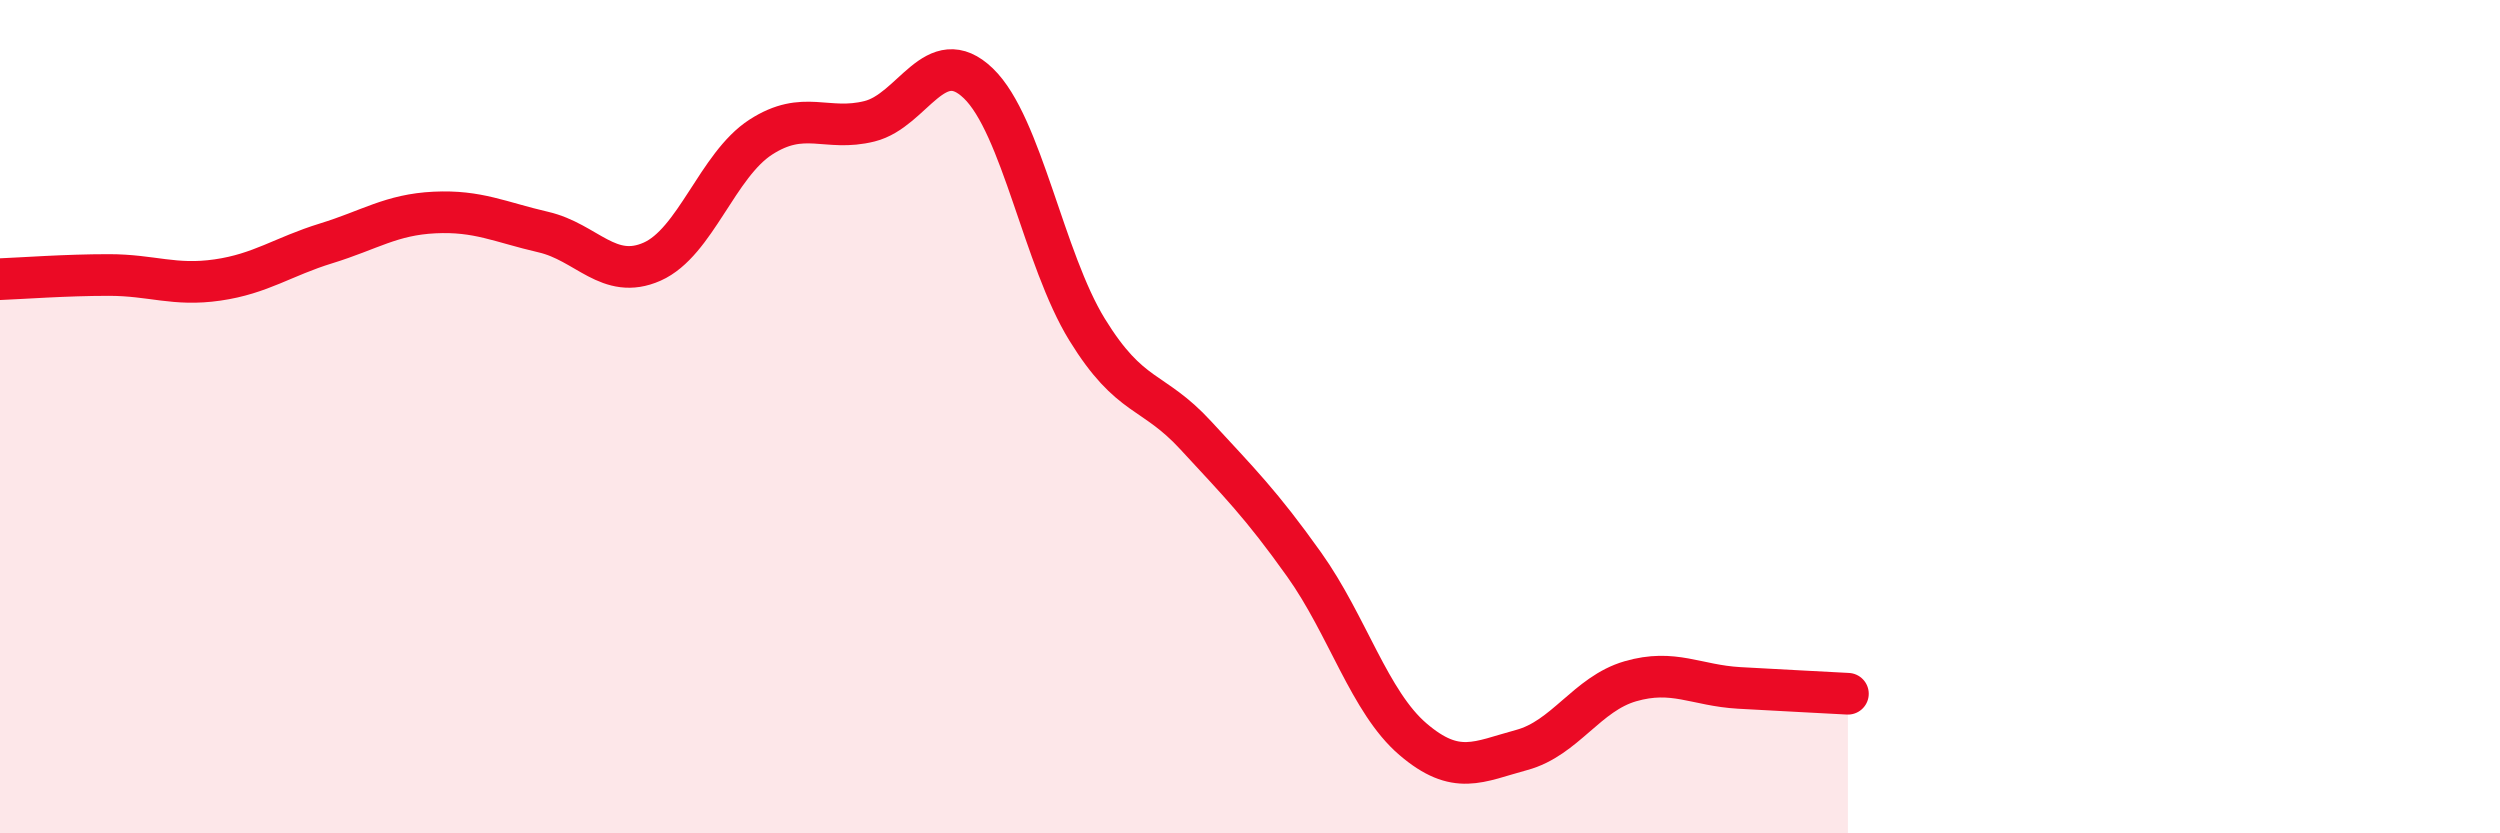
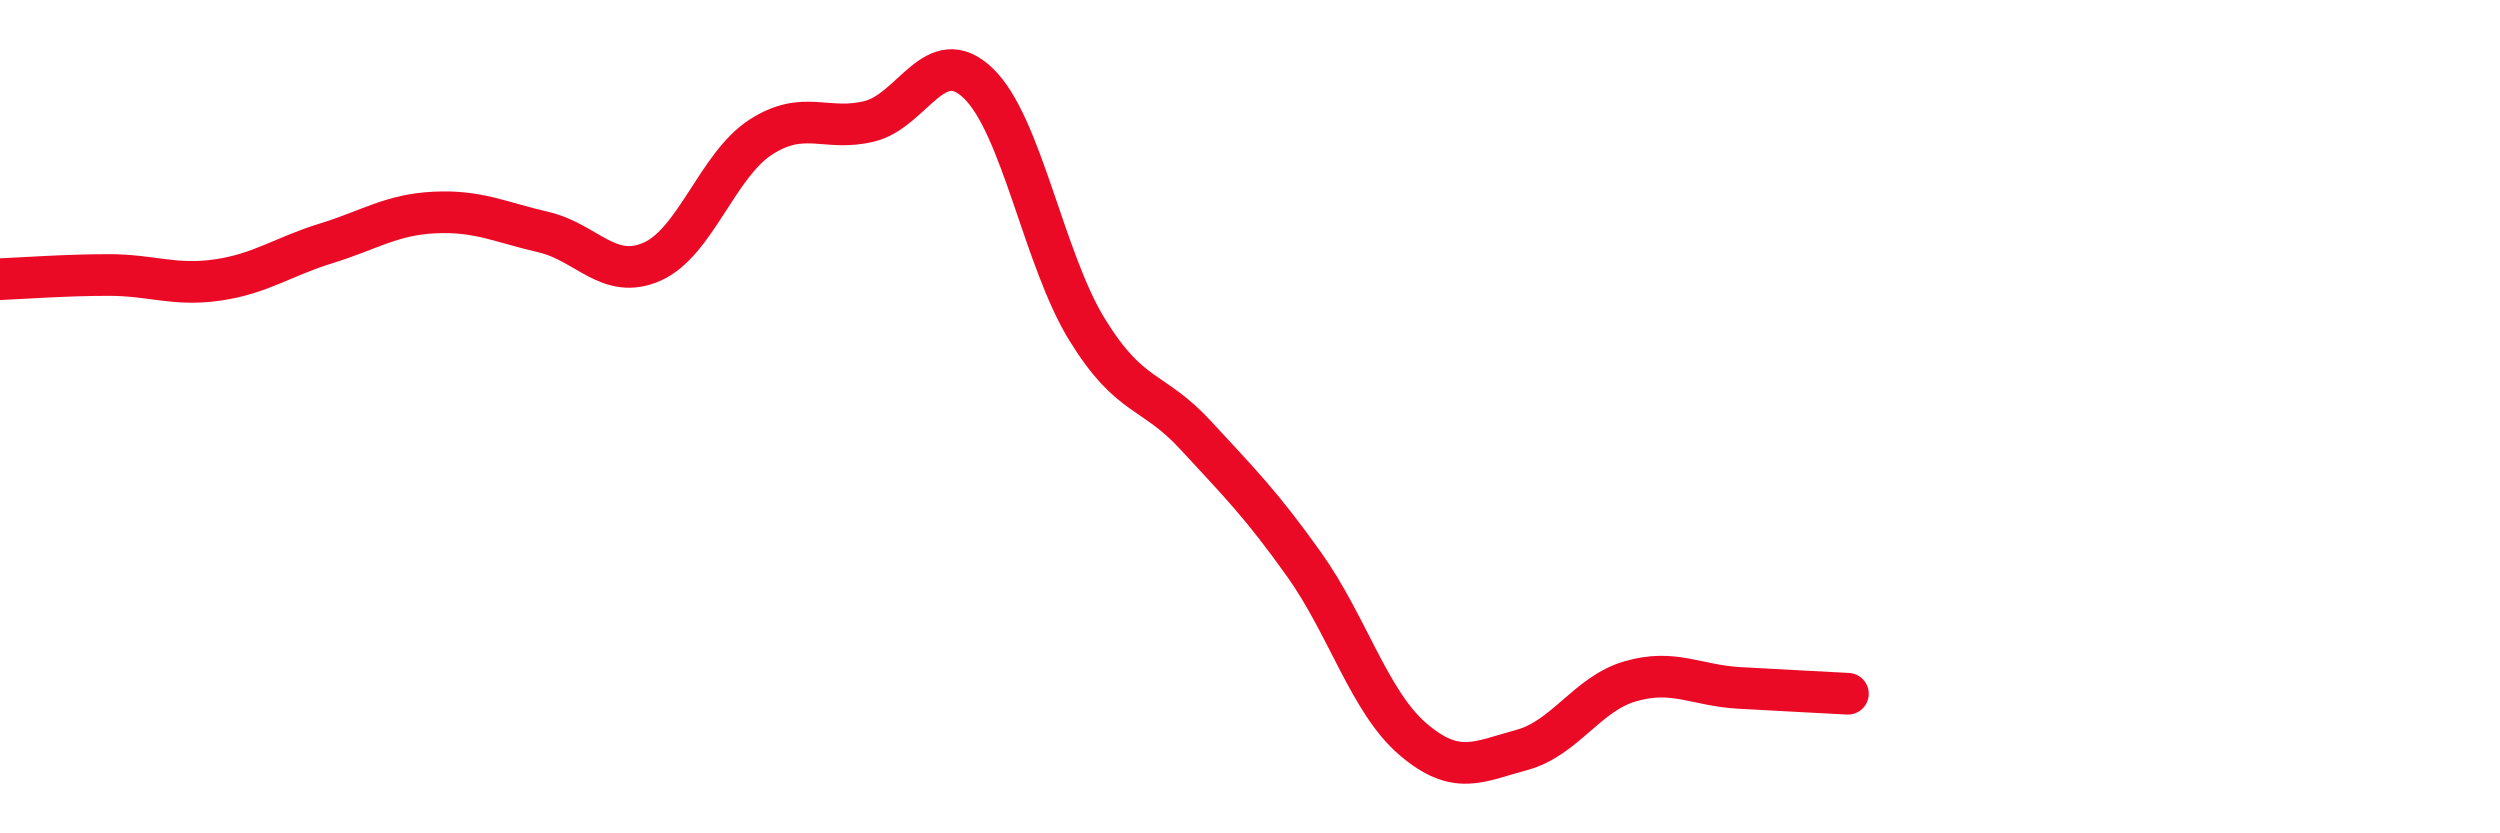
<svg xmlns="http://www.w3.org/2000/svg" width="60" height="20" viewBox="0 0 60 20">
-   <path d="M 0,6.7 C 0.52,6.68 1.57,6.6 2.61,6.6 C 3.65,6.6 4.18,6.87 5.22,6.72 C 6.26,6.57 6.79,6.16 7.83,5.84 C 8.87,5.52 9.39,5.15 10.43,5.1 C 11.47,5.05 12,5.33 13.04,5.57 C 14.08,5.81 14.61,6.74 15.65,6.28 C 16.69,5.82 17.22,3.96 18.26,3.29 C 19.3,2.62 19.83,3.17 20.87,2.91 C 21.91,2.65 22.44,1 23.48,2 C 24.52,3 25.05,6.22 26.09,7.91 C 27.13,9.6 27.66,9.32 28.7,10.45 C 29.74,11.58 30.26,12.09 31.3,13.55 C 32.34,15.01 32.87,16.85 33.91,17.74 C 34.95,18.63 35.48,18.28 36.52,18 C 37.56,17.72 38.09,16.65 39.13,16.35 C 40.17,16.05 40.7,16.45 41.74,16.51 C 42.78,16.57 43.83,16.62 44.35,16.65L44.35 20L0 20Z" fill="#EB0A25" opacity="0.1" stroke-linecap="round" stroke-linejoin="round" />
  <path d="M 0,6.7 C 0.52,6.68 1.57,6.6 2.61,6.6 C 3.65,6.6 4.18,6.87 5.22,6.72 C 6.26,6.57 6.79,6.16 7.83,5.84 C 8.87,5.52 9.39,5.15 10.43,5.1 C 11.47,5.05 12,5.33 13.04,5.57 C 14.08,5.81 14.61,6.74 15.65,6.28 C 16.69,5.82 17.22,3.96 18.26,3.29 C 19.3,2.62 19.83,3.17 20.87,2.91 C 21.91,2.65 22.44,1 23.48,2 C 24.52,3 25.05,6.22 26.09,7.91 C 27.13,9.6 27.66,9.32 28.7,10.45 C 29.74,11.58 30.26,12.09 31.3,13.55 C 32.34,15.01 32.87,16.85 33.91,17.74 C 34.95,18.63 35.48,18.28 36.52,18 C 37.56,17.72 38.09,16.65 39.13,16.35 C 40.17,16.05 40.7,16.45 41.74,16.51 C 42.78,16.57 43.83,16.62 44.35,16.65" stroke="#EB0A25" stroke-width="1" fill="none" stroke-linecap="round" stroke-linejoin="round" />
</svg>